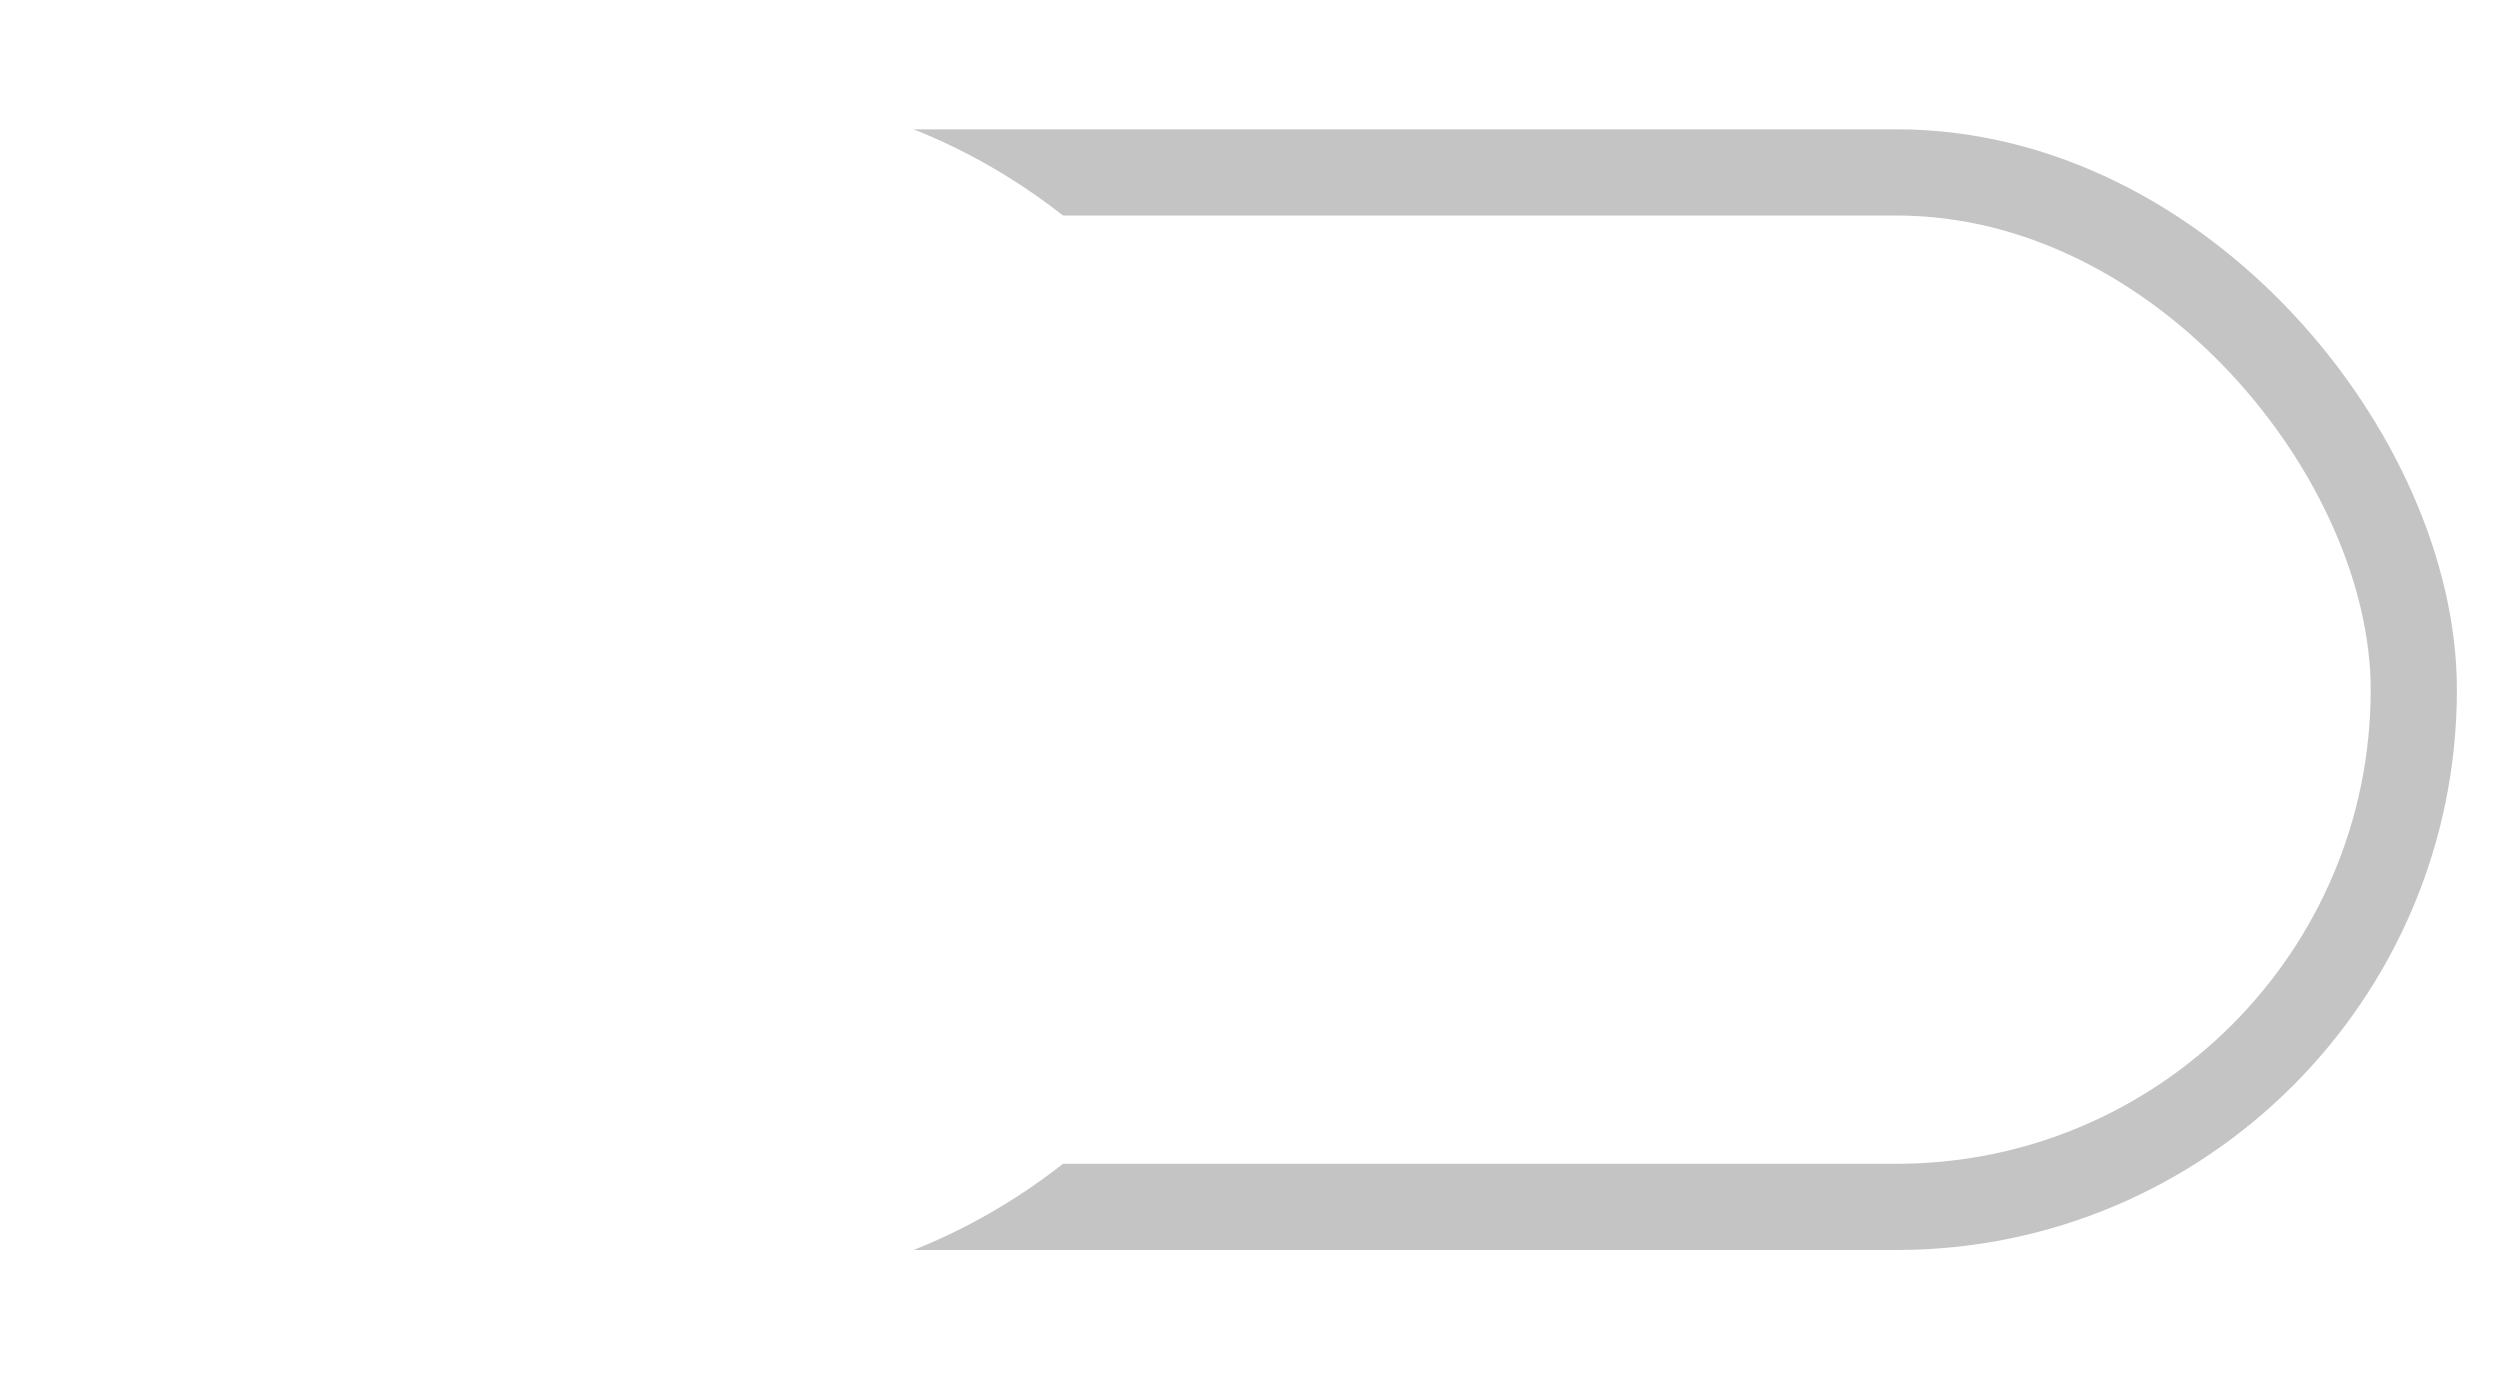
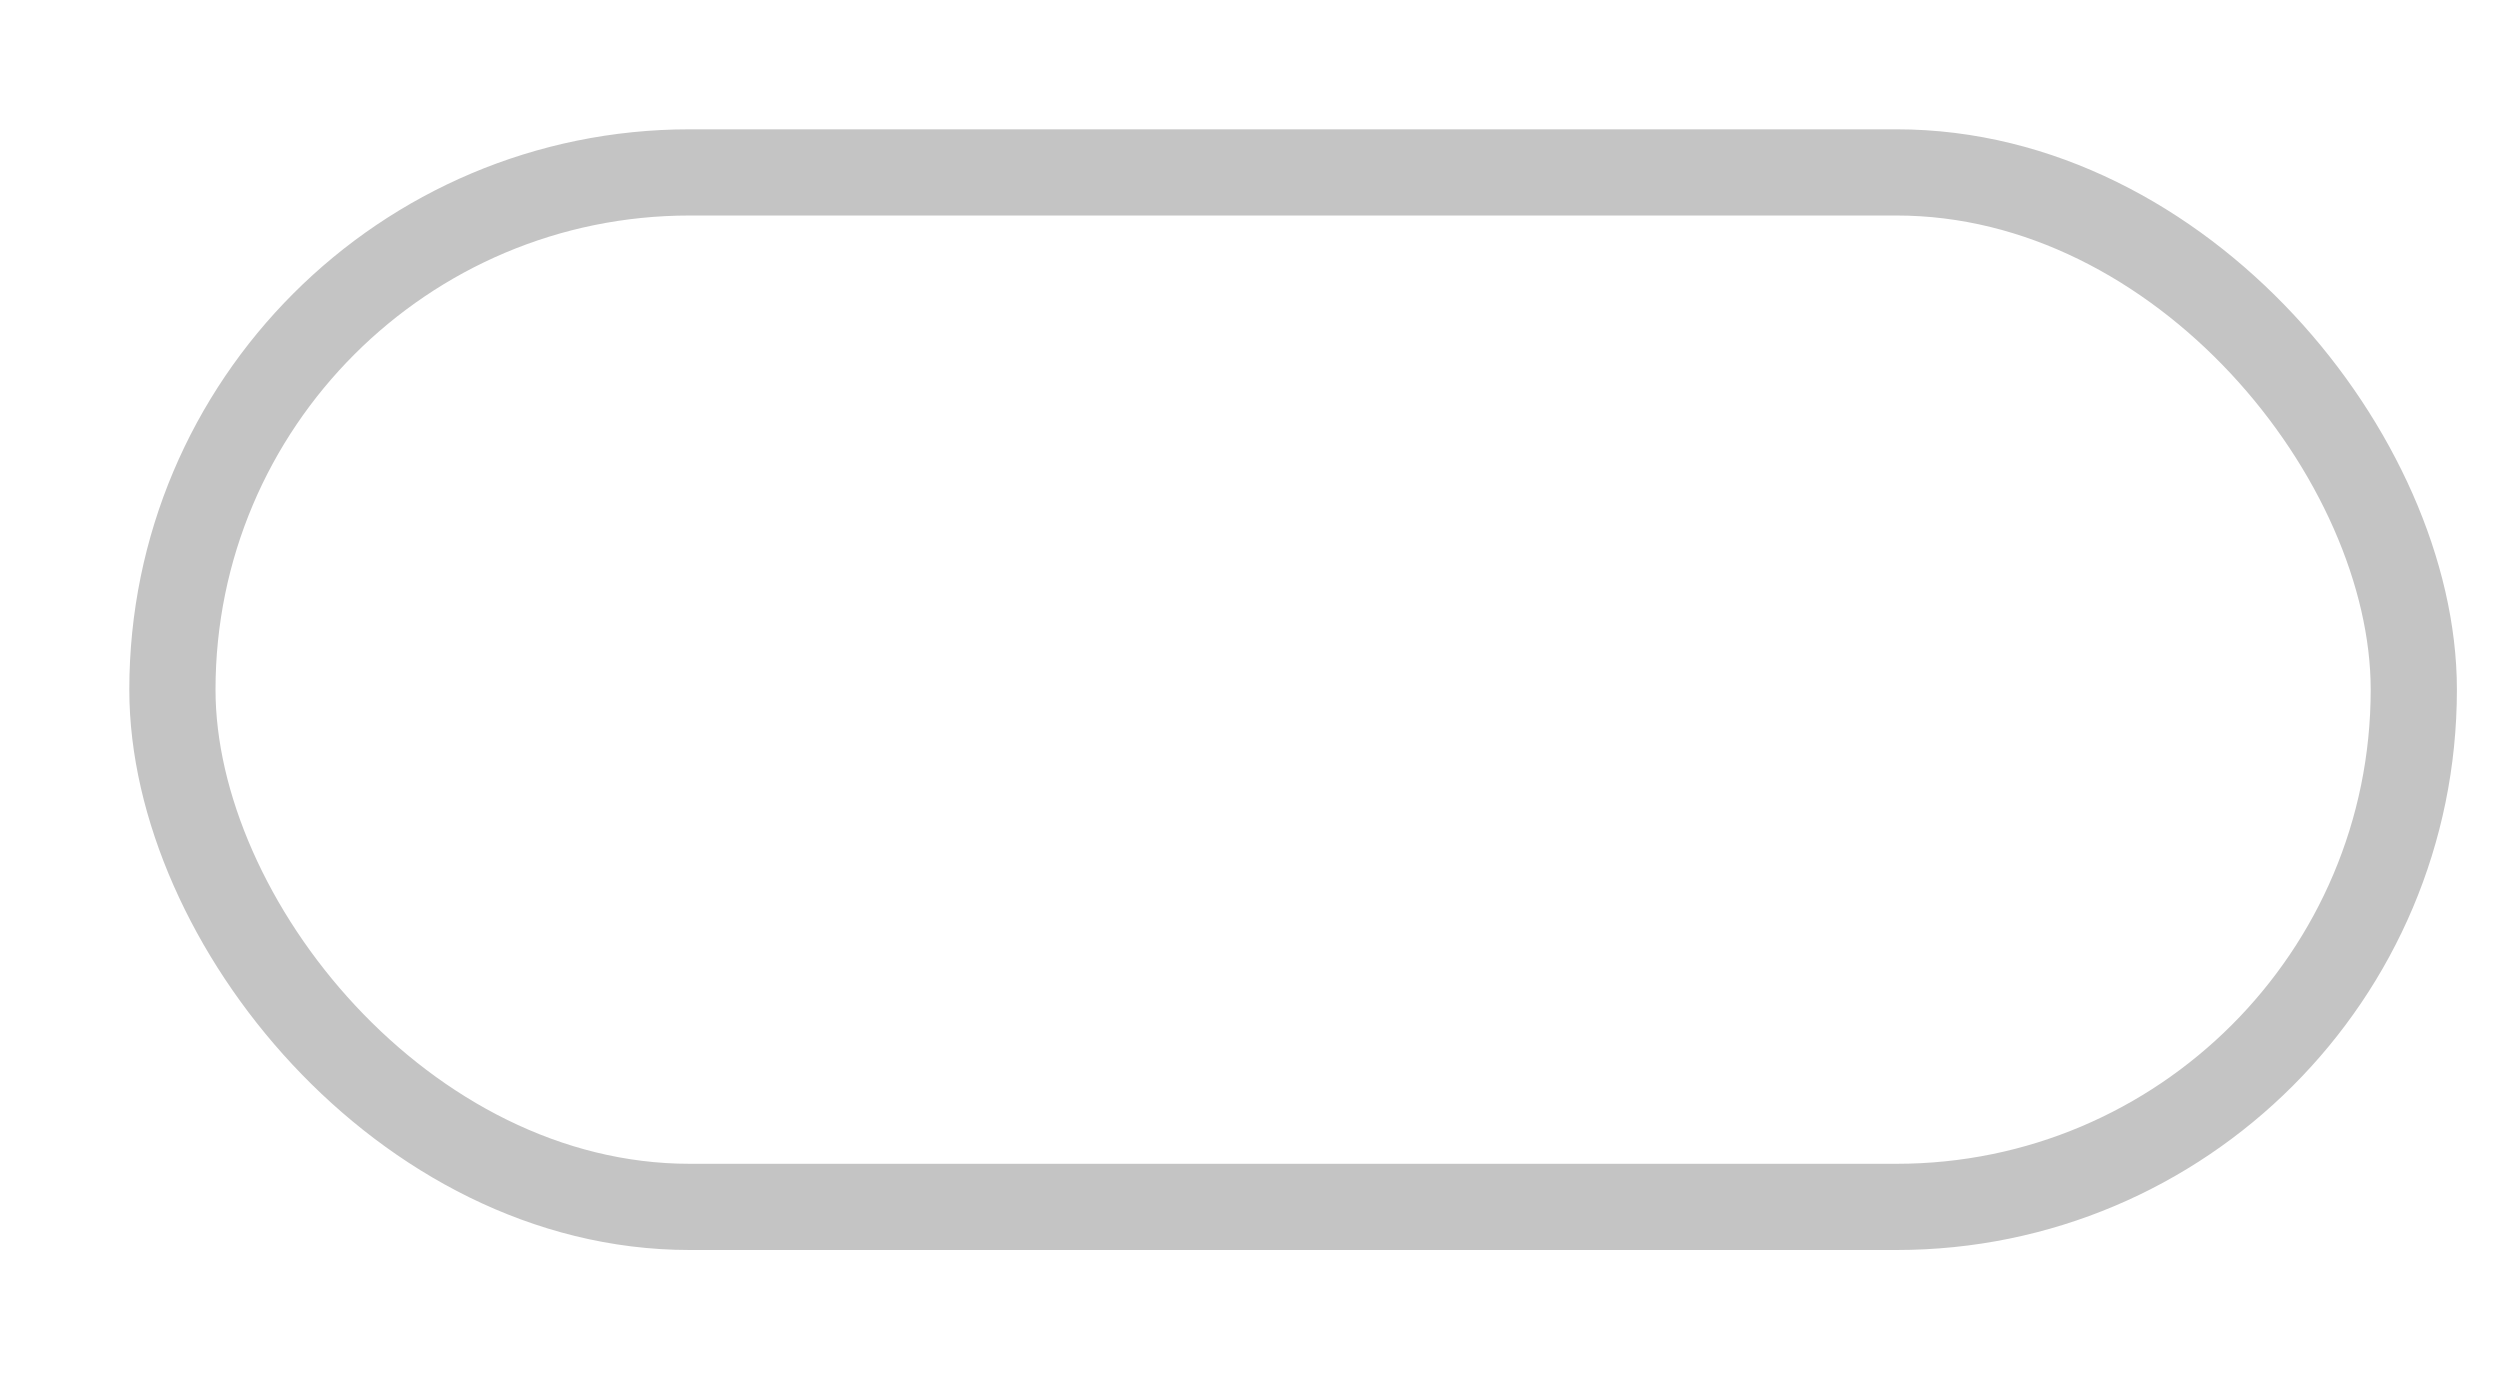
<svg xmlns="http://www.w3.org/2000/svg" width="29" height="16" viewBox="0 0 29 16" fill="none">
  <rect x="2" y="2" width="26" height="12" rx="6" fill="white" stroke="#C4C4C4" />
  <g filter="url(#filter0_d_77_3997)">
-     <circle cx="8" cy="8" r="7" fill="white" />
-   </g>
+     </g>
  <defs>
    <filter id="filter0_d_77_3997" x="0" y="0" width="16" height="16" filterUnits="userSpaceOnUse" color-interpolation-filters="sRGB">
      <feFlood flood-opacity="0" result="BackgroundImageFix" />
      <feColorMatrix in="SourceAlpha" type="matrix" values="0 0 0 0 0 0 0 0 0 0 0 0 0 0 0 0 0 0 127 0" result="hardAlpha" />
      <feOffset />
      <feGaussianBlur stdDeviation="0.5" />
      <feComposite in2="hardAlpha" operator="out" />
      <feColorMatrix type="matrix" values="0 0 0 0 0 0 0 0 0 0 0 0 0 0 0 0 0 0 0.25 0" />
      <feBlend mode="normal" in2="BackgroundImageFix" result="effect1_dropShadow_77_3997" />
      <feBlend mode="normal" in="SourceGraphic" in2="effect1_dropShadow_77_3997" result="shape" />
    </filter>
  </defs>
</svg>